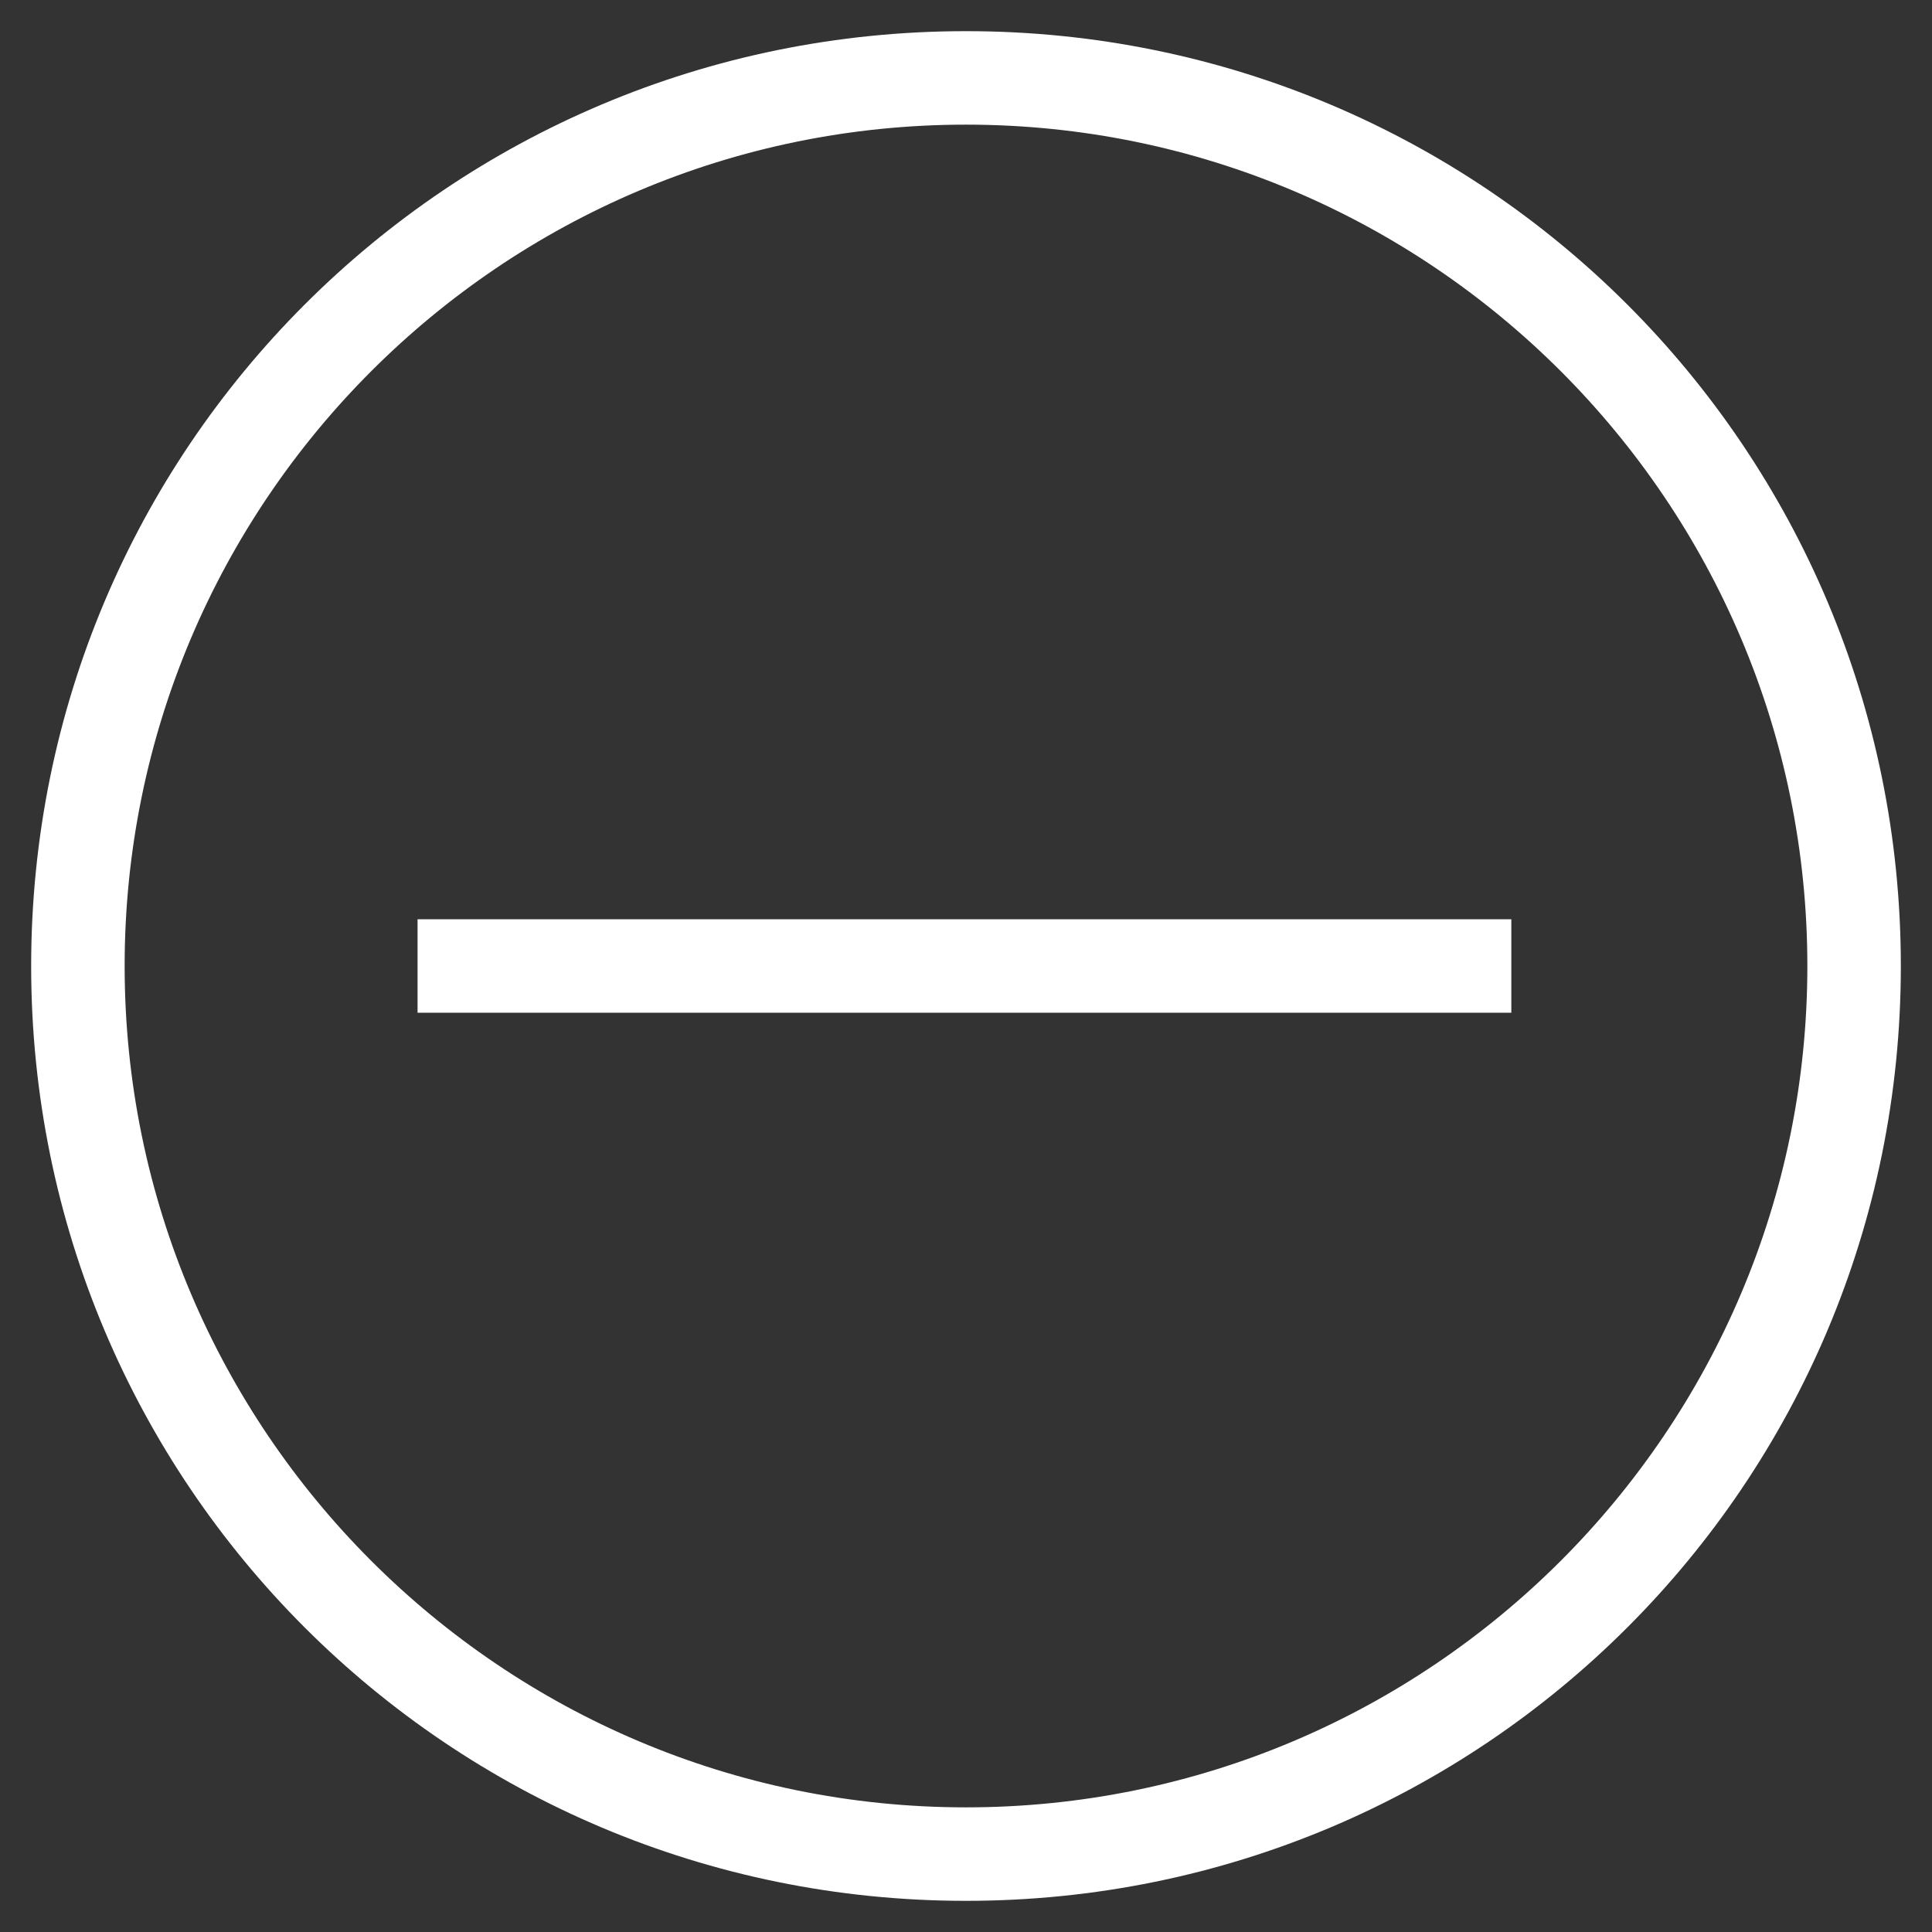
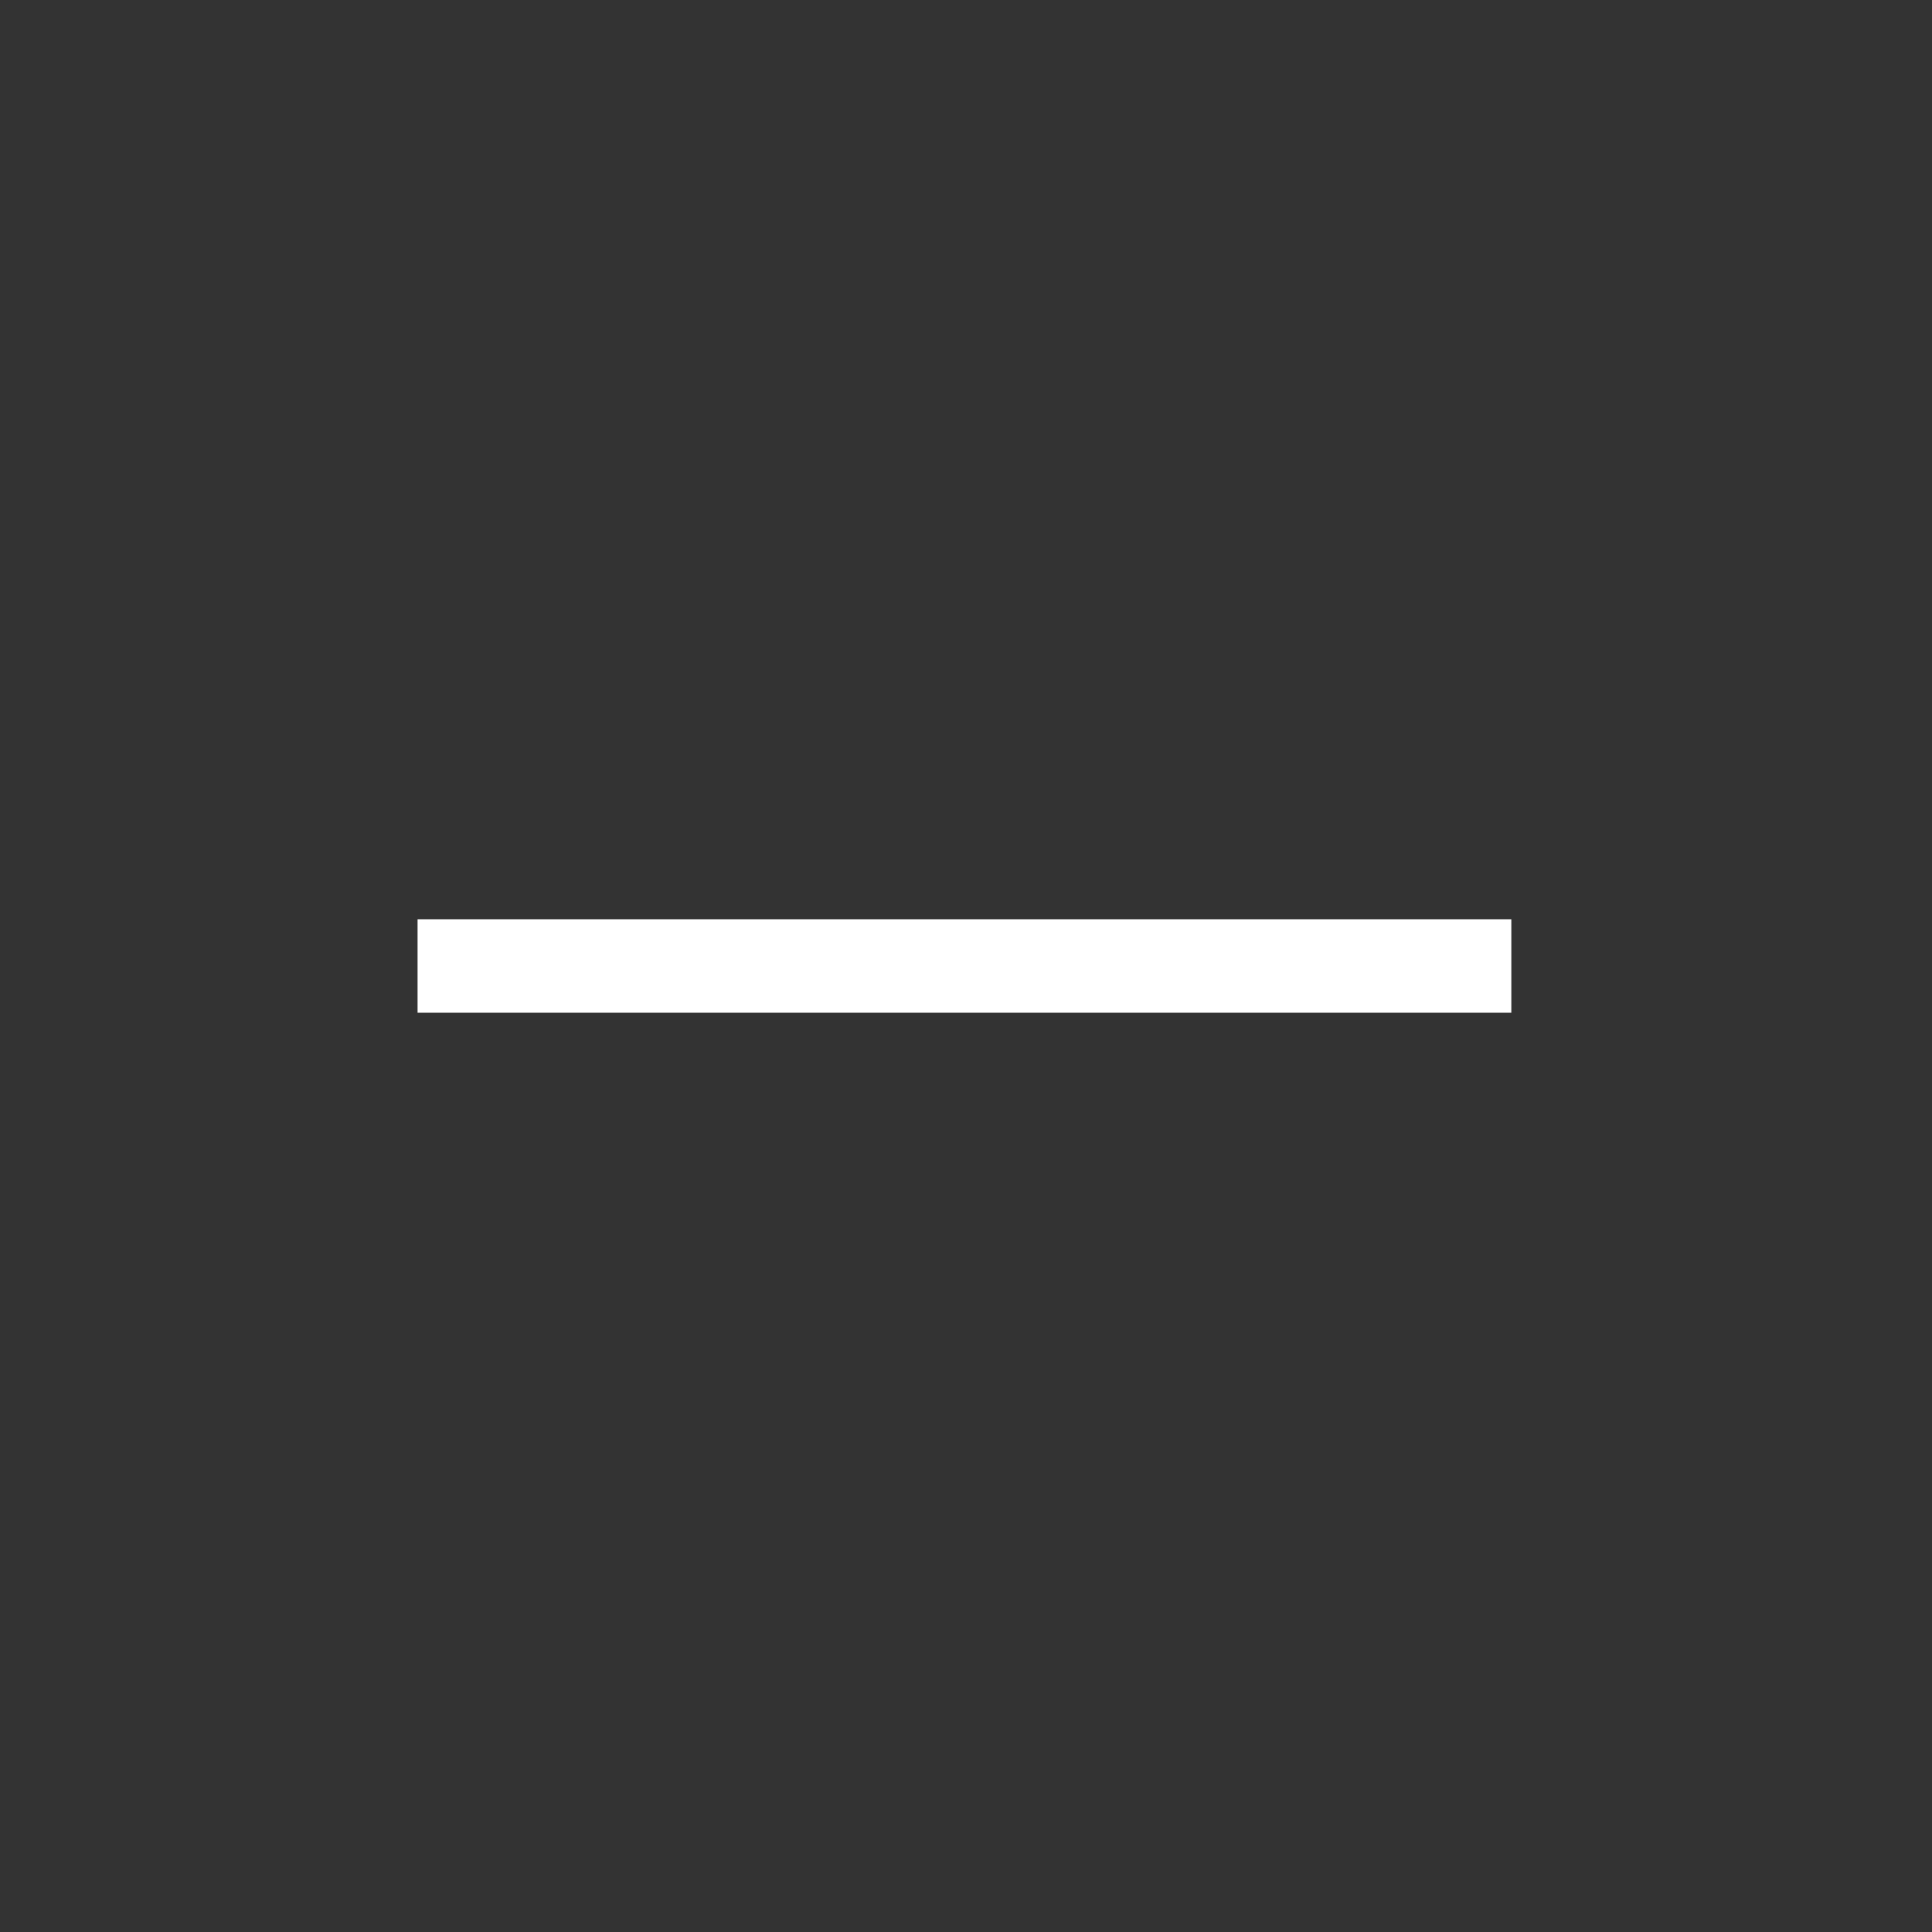
<svg xmlns="http://www.w3.org/2000/svg" id="Capa_1" version="1.1" viewBox="0 0 62 62">
  <rect x="0" y="0" width="62" height="62" fill="#333333" stroke="none" />
  <defs>
    <style>
      .st0 {
        fill: #fff;
      }
    </style>
  </defs>
-   <path class="st0" d="M31,4c14.9,0,27,12.1,27,27s-12.1,27-27,27S4,45.9,4,31,16.1,4,31,4M31,1C14.4,1,1,14.4,1,31s13.4,30,30,30,30-13.4,30-30S47.6,1,31,1h0Z" />
  <rect class="st0" x="13.4" y="29.5" width="35.1" height="3" />
</svg>